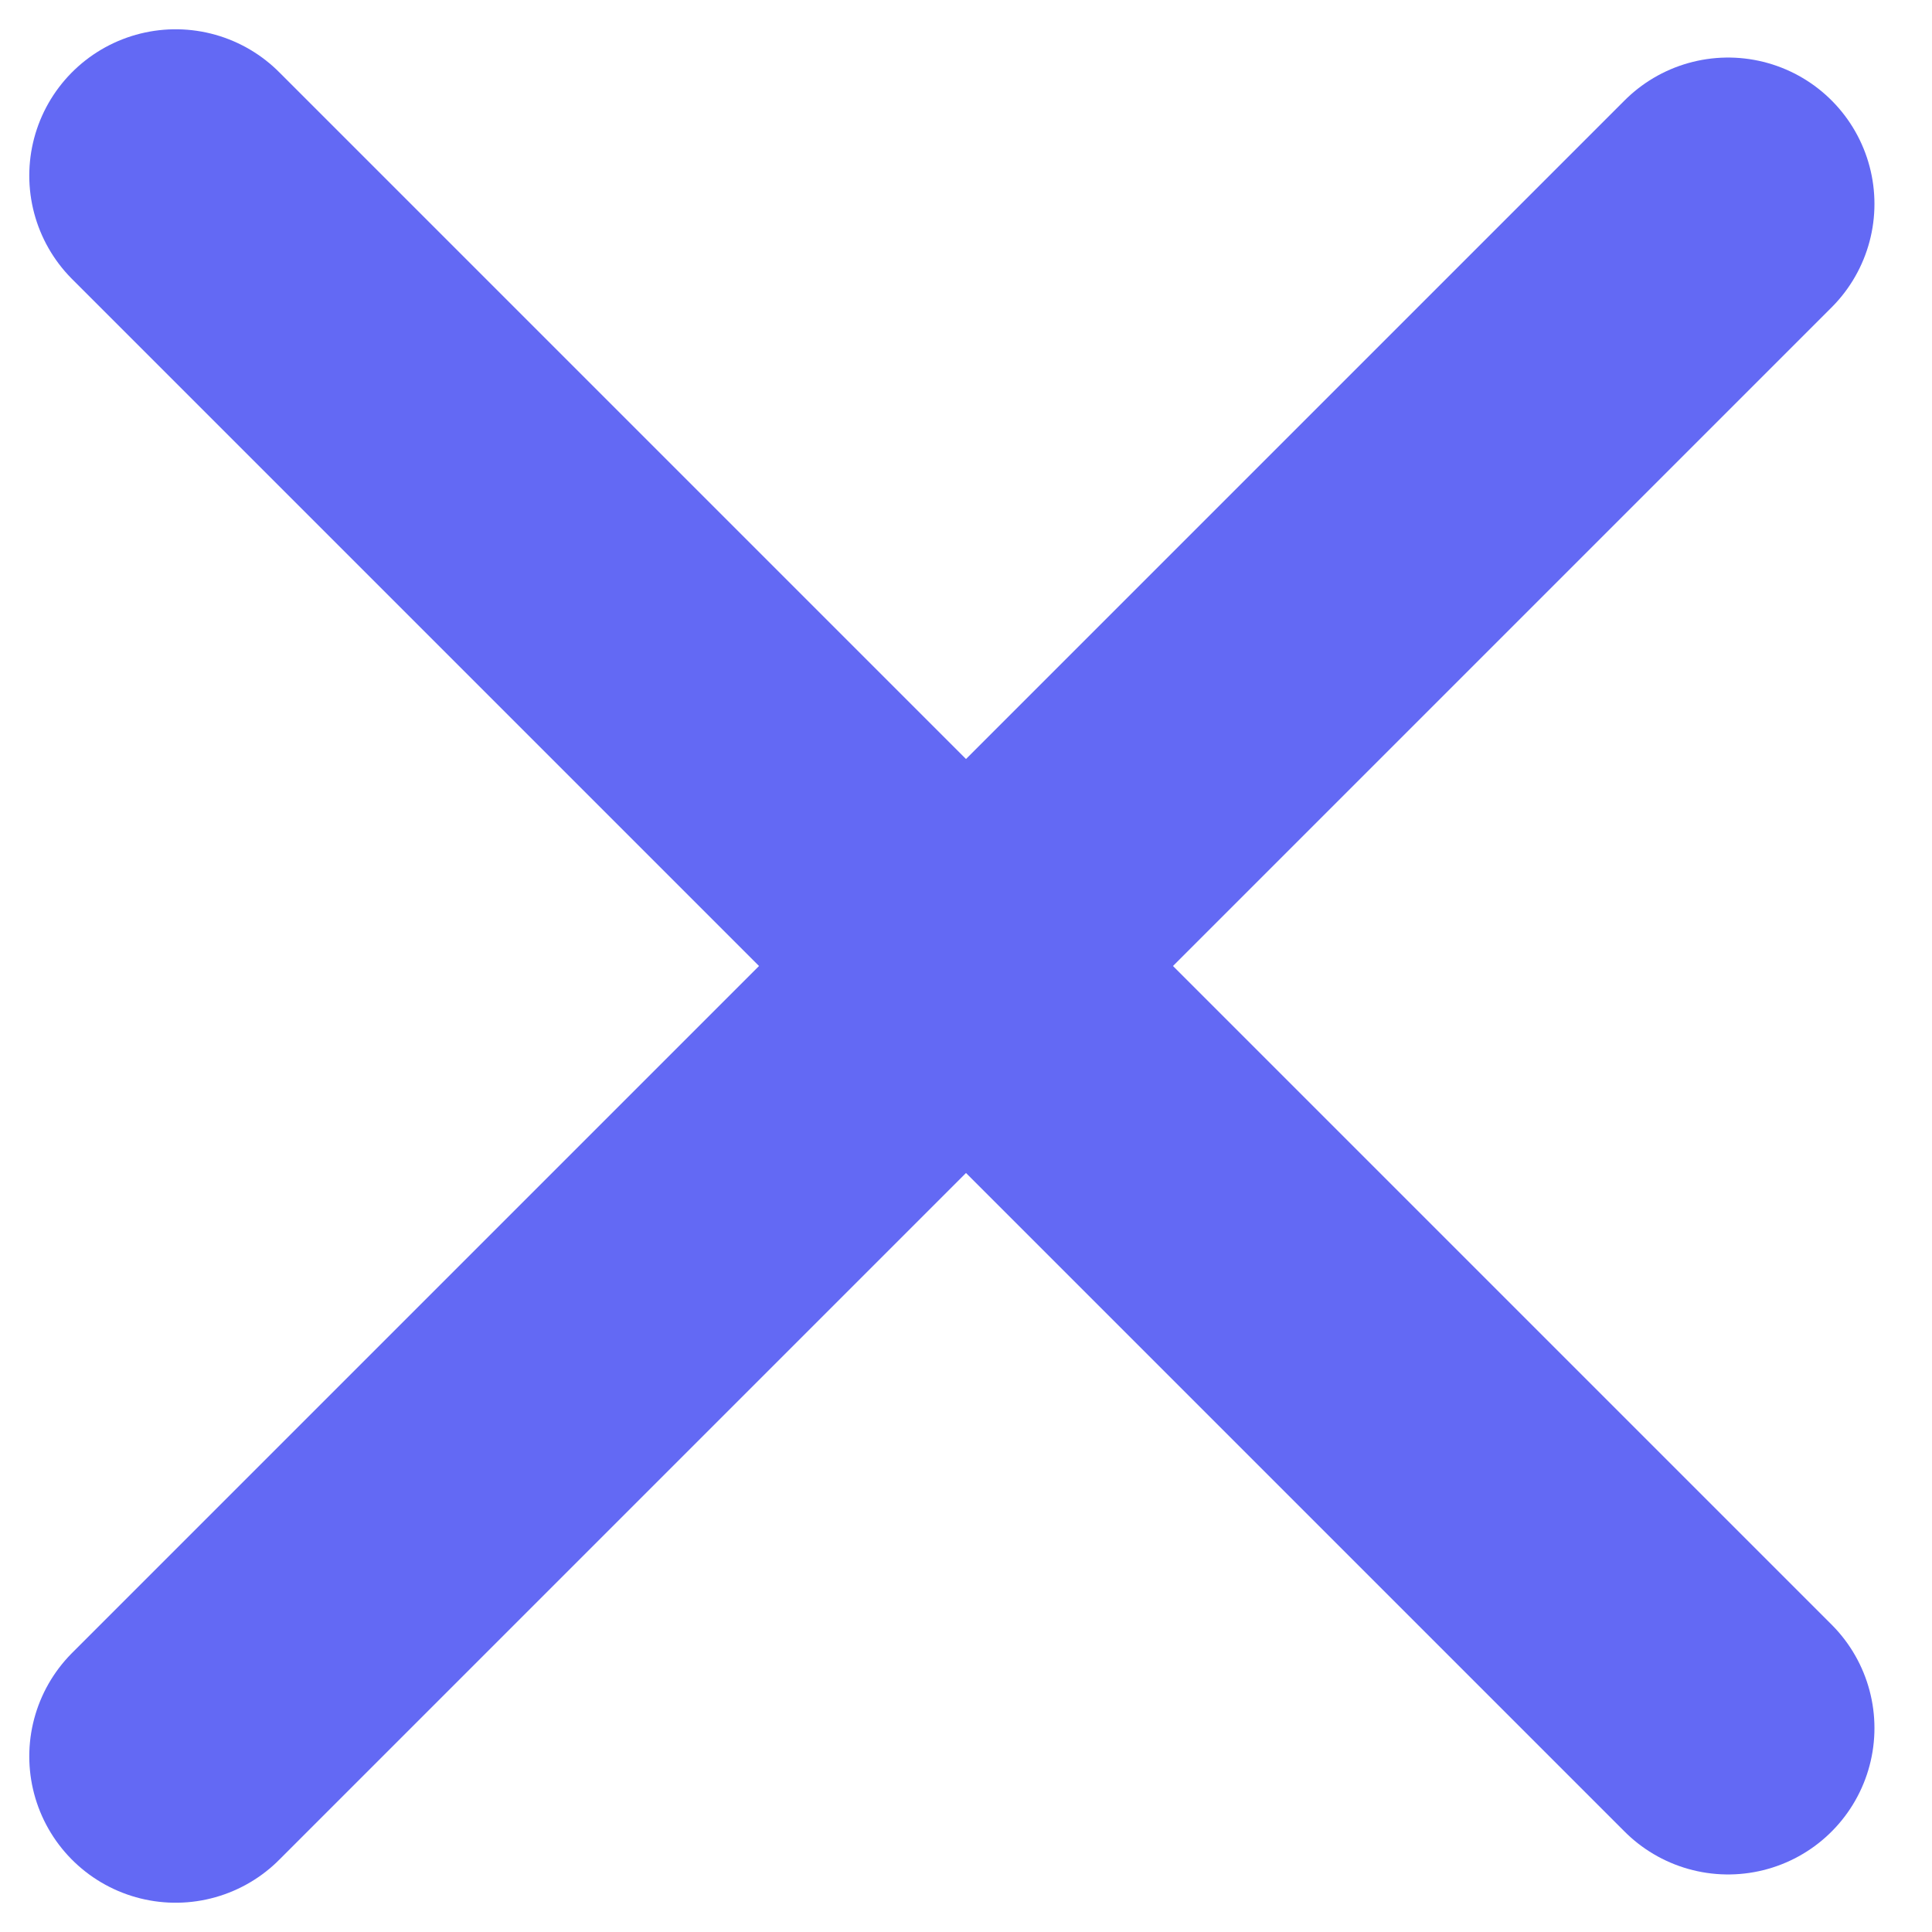
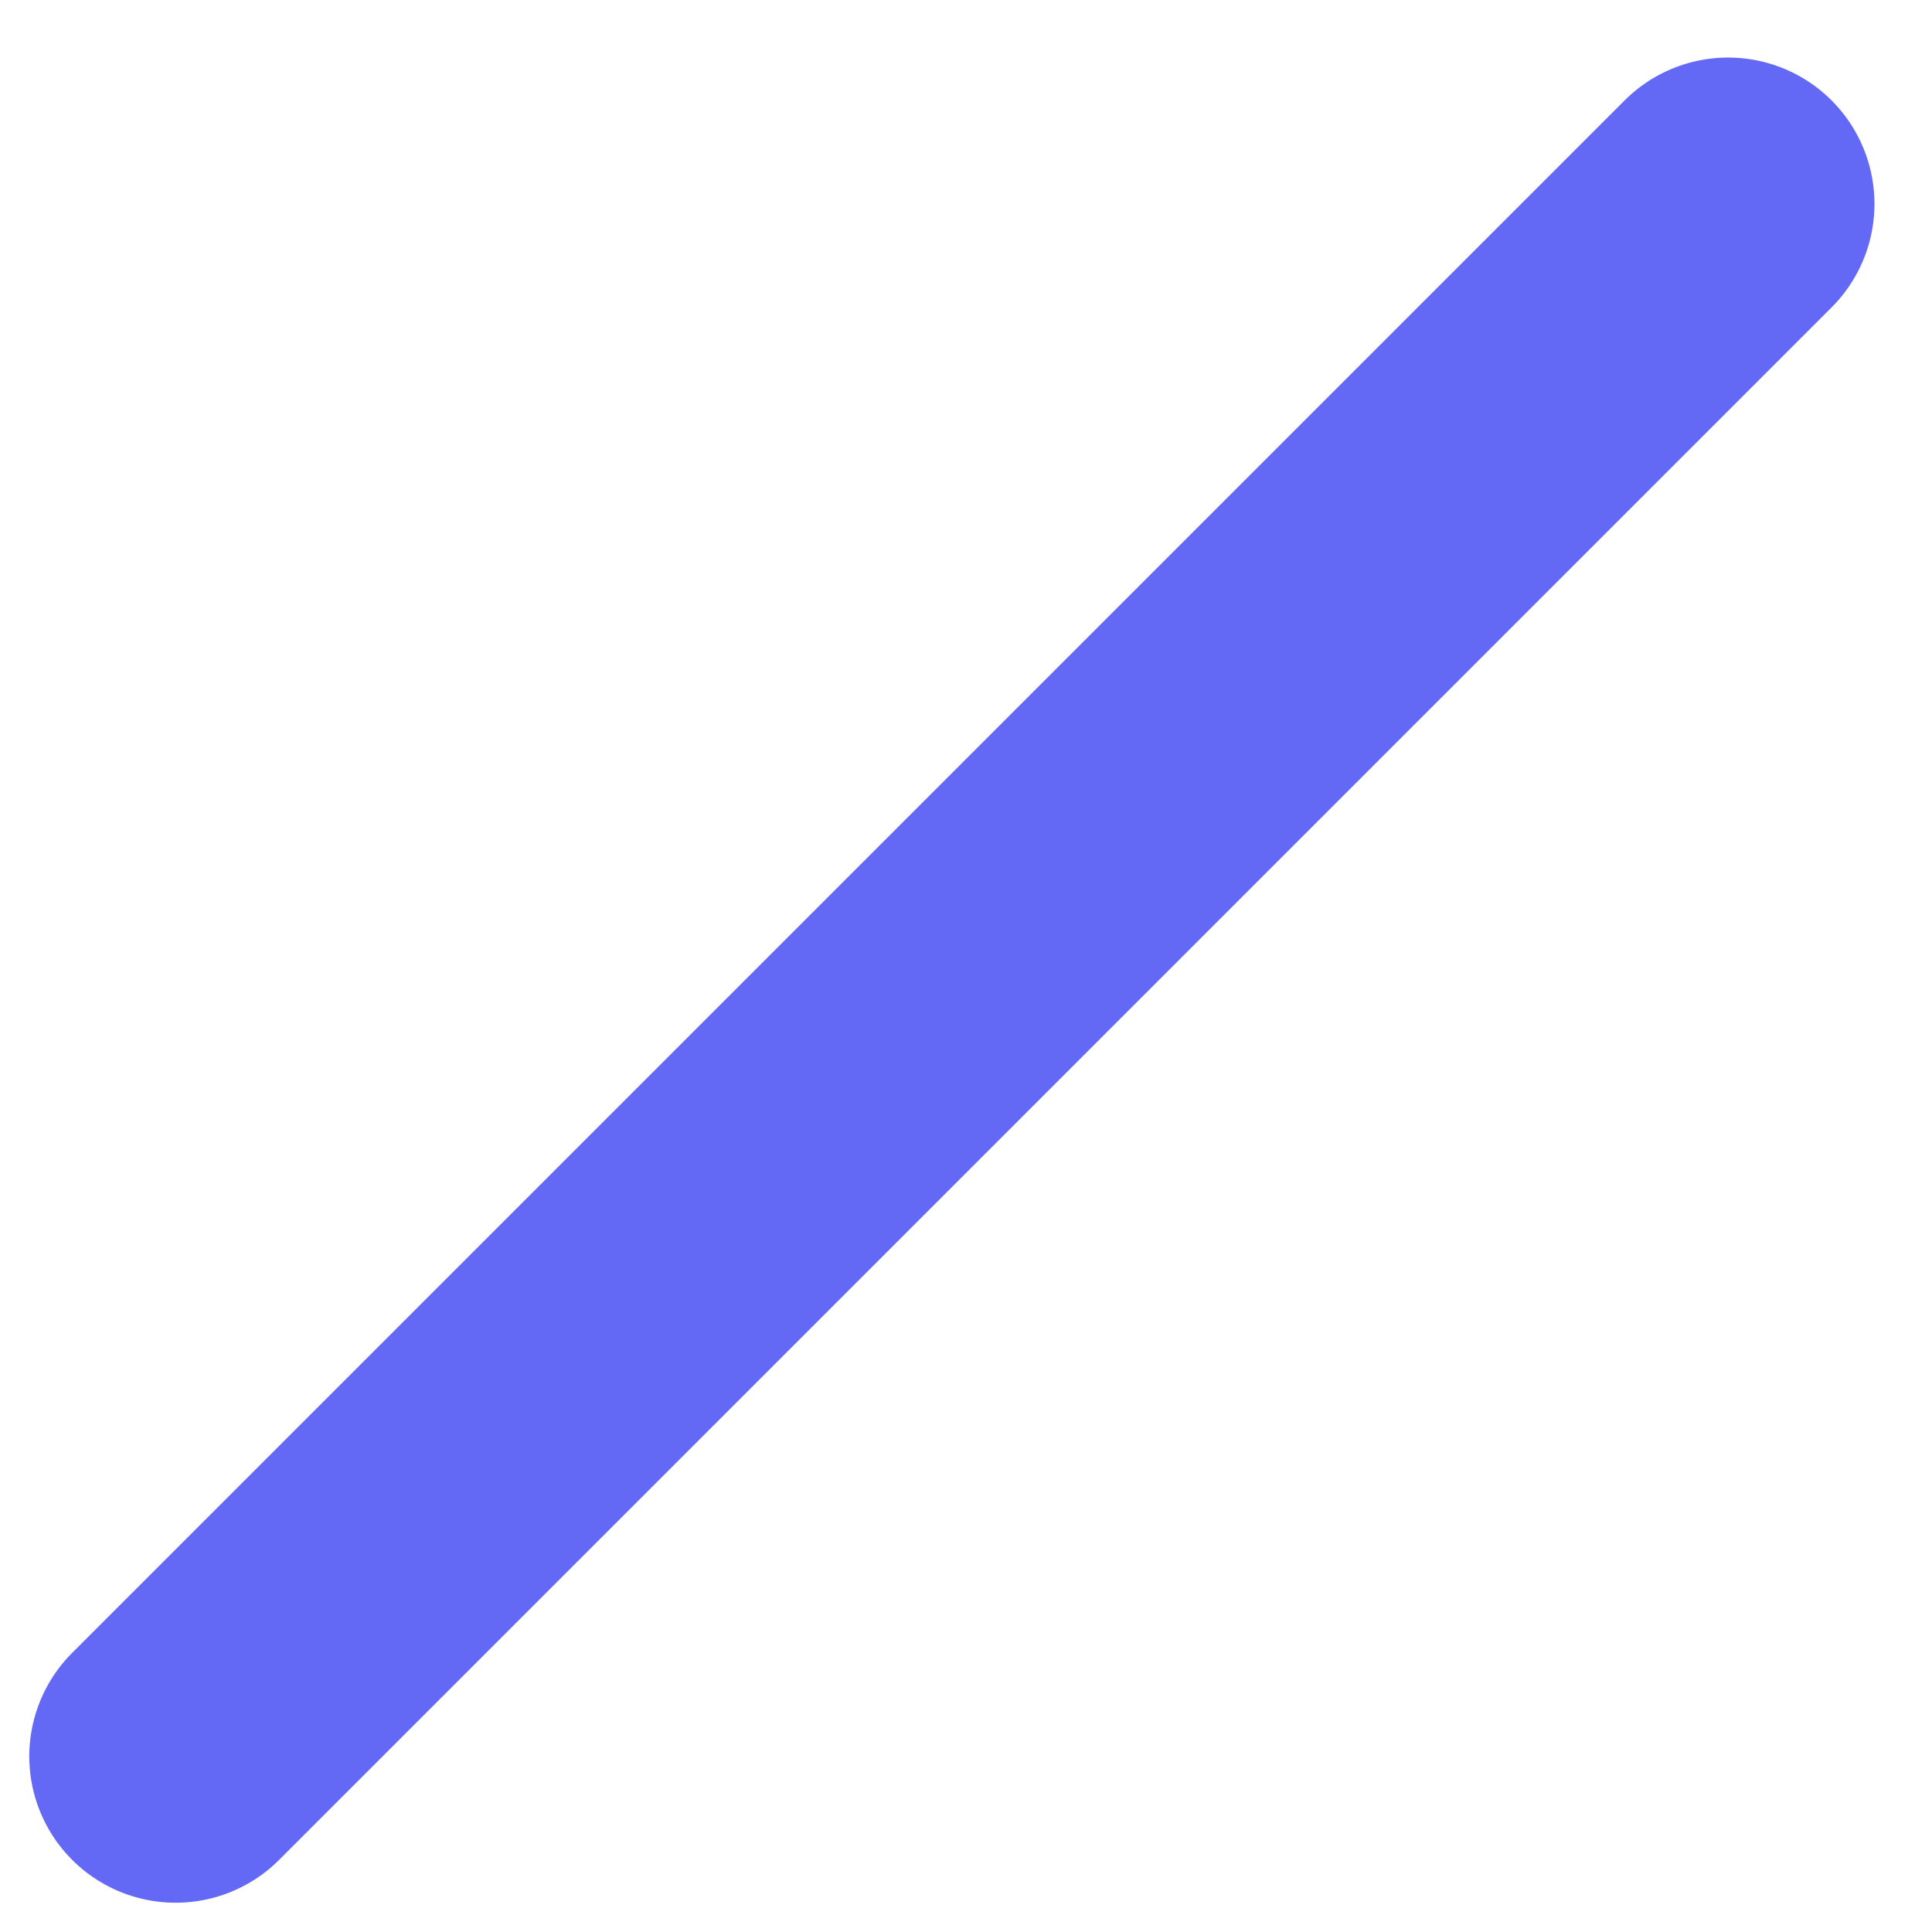
<svg xmlns="http://www.w3.org/2000/svg" width="33" height="33" viewBox="0 0 33 33" fill="none">
  <path d="M3 30L29.517 3.483" stroke="#6369F4" stroke-width="5" stroke-linecap="round" />
-   <path d="M3 3L29.517 29.517" stroke="#6369F4" stroke-width="5" stroke-linecap="round" />
</svg>